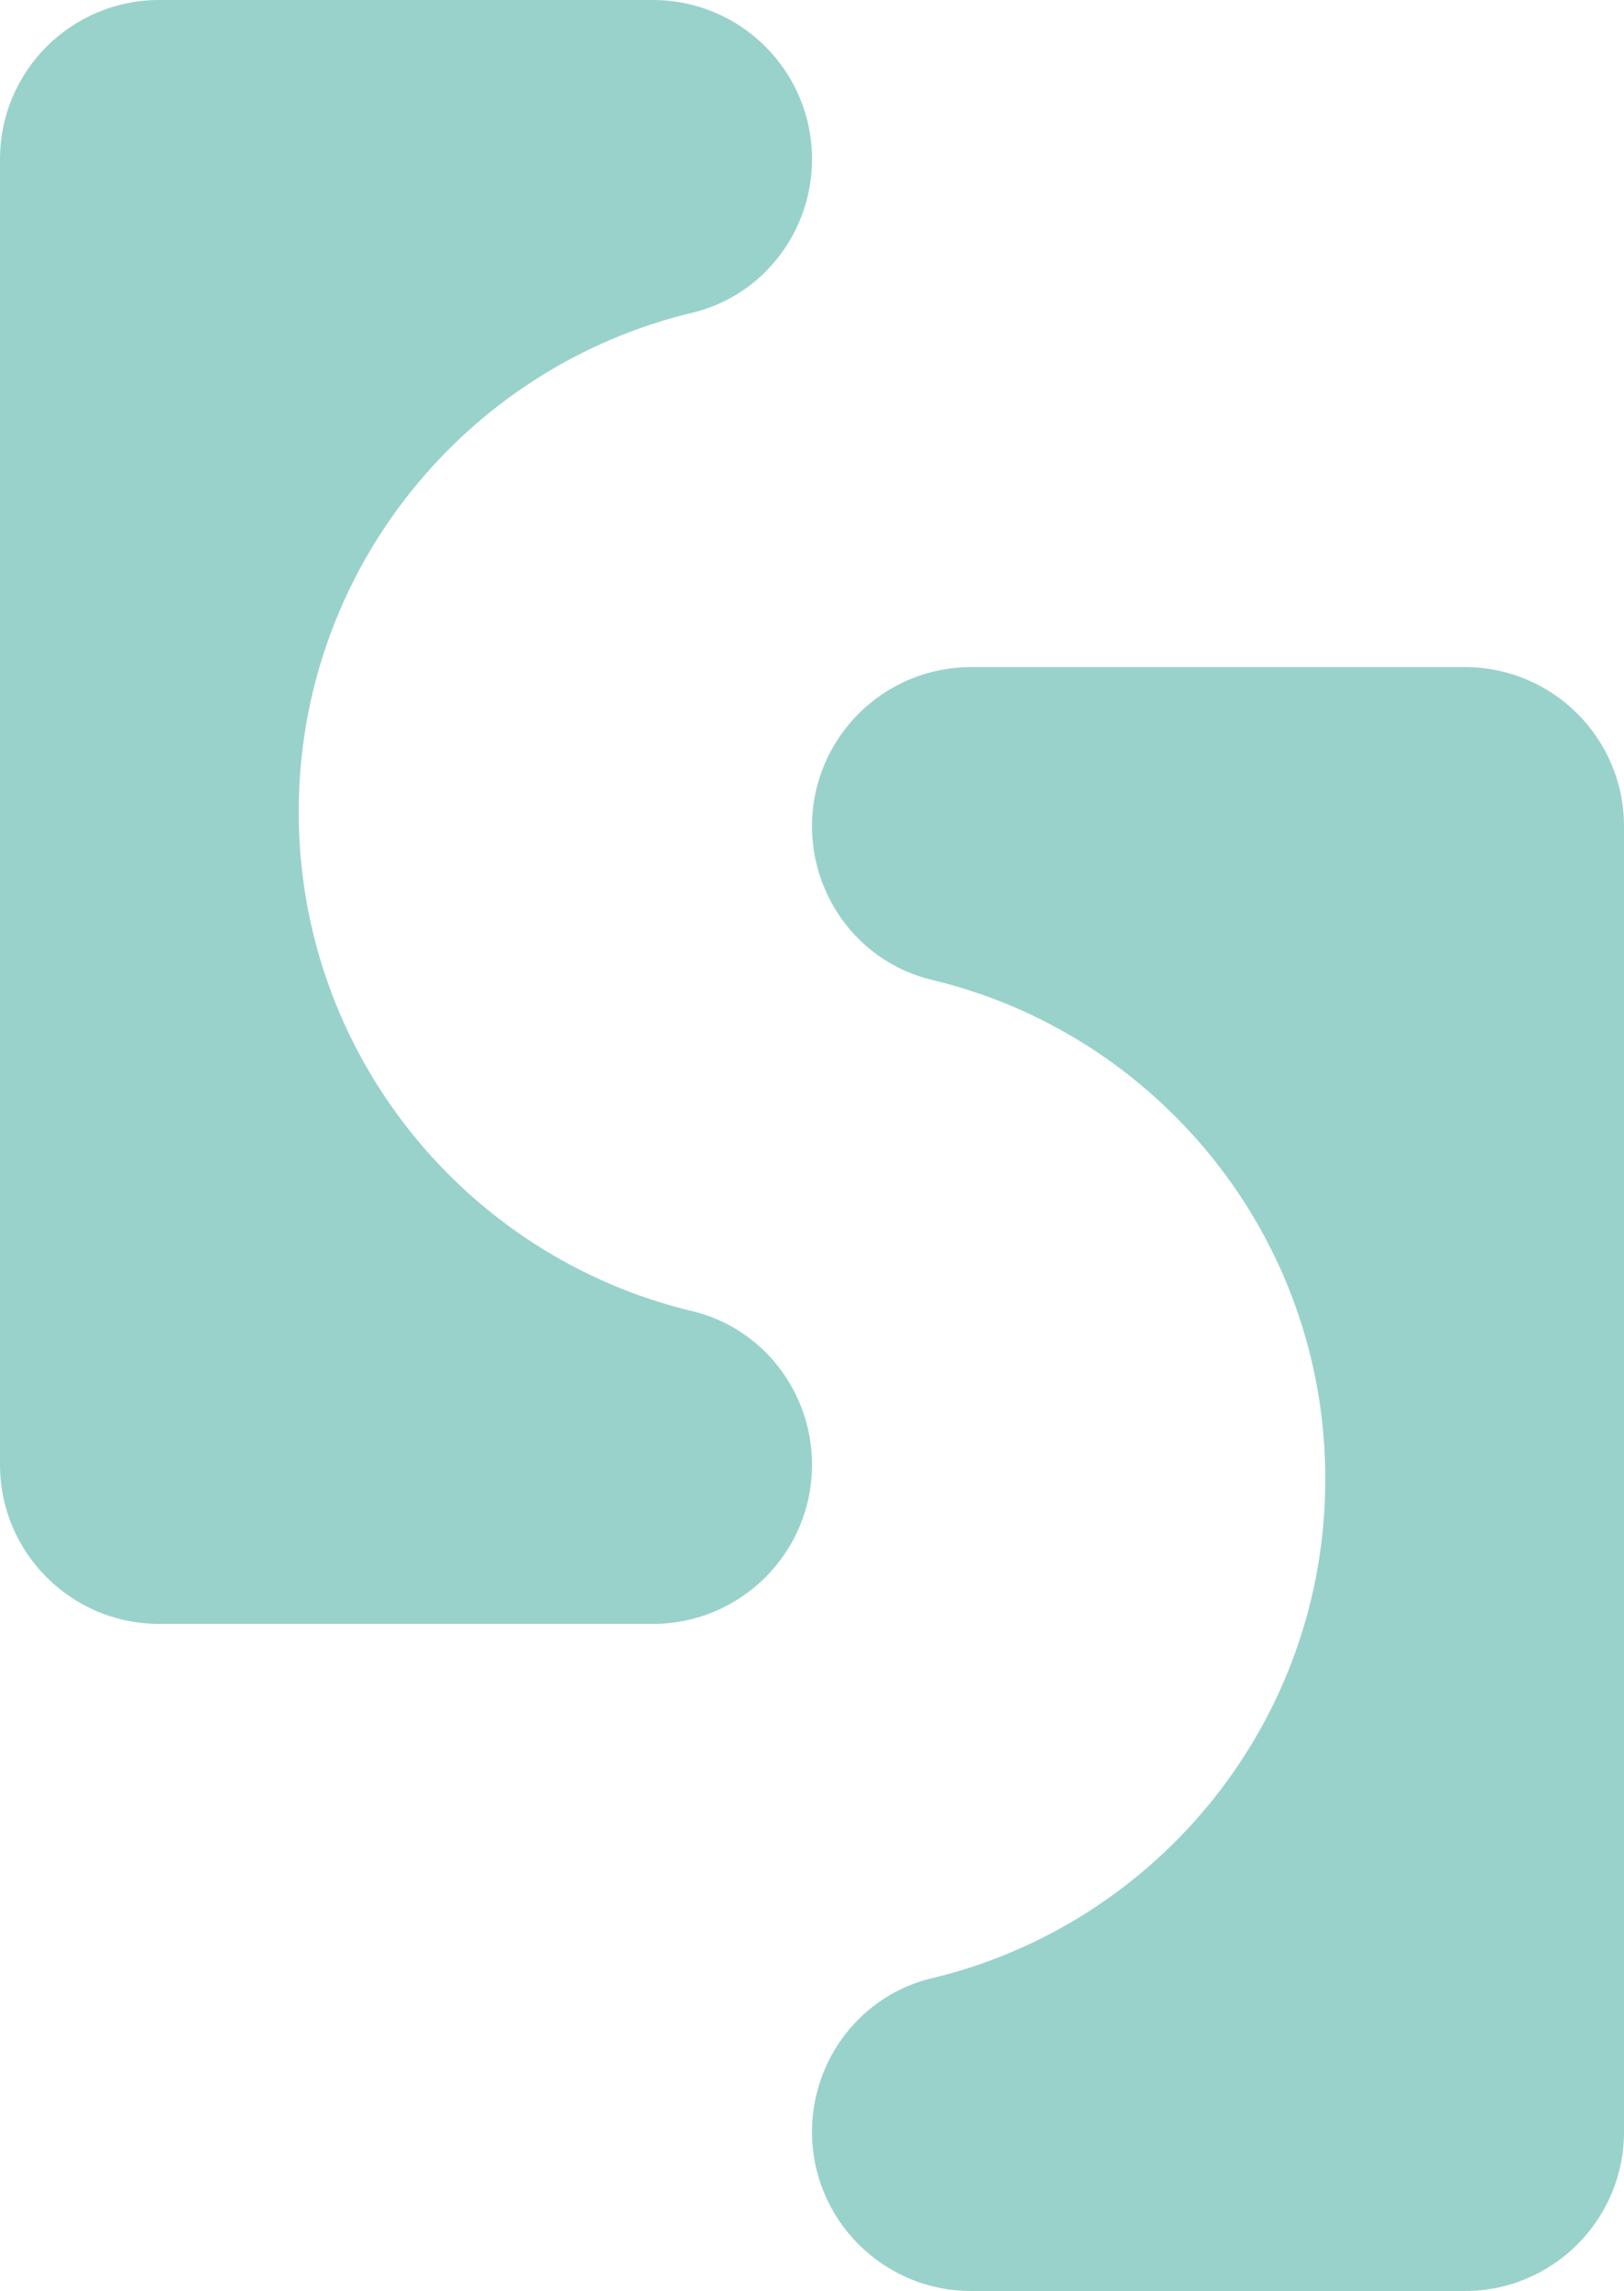
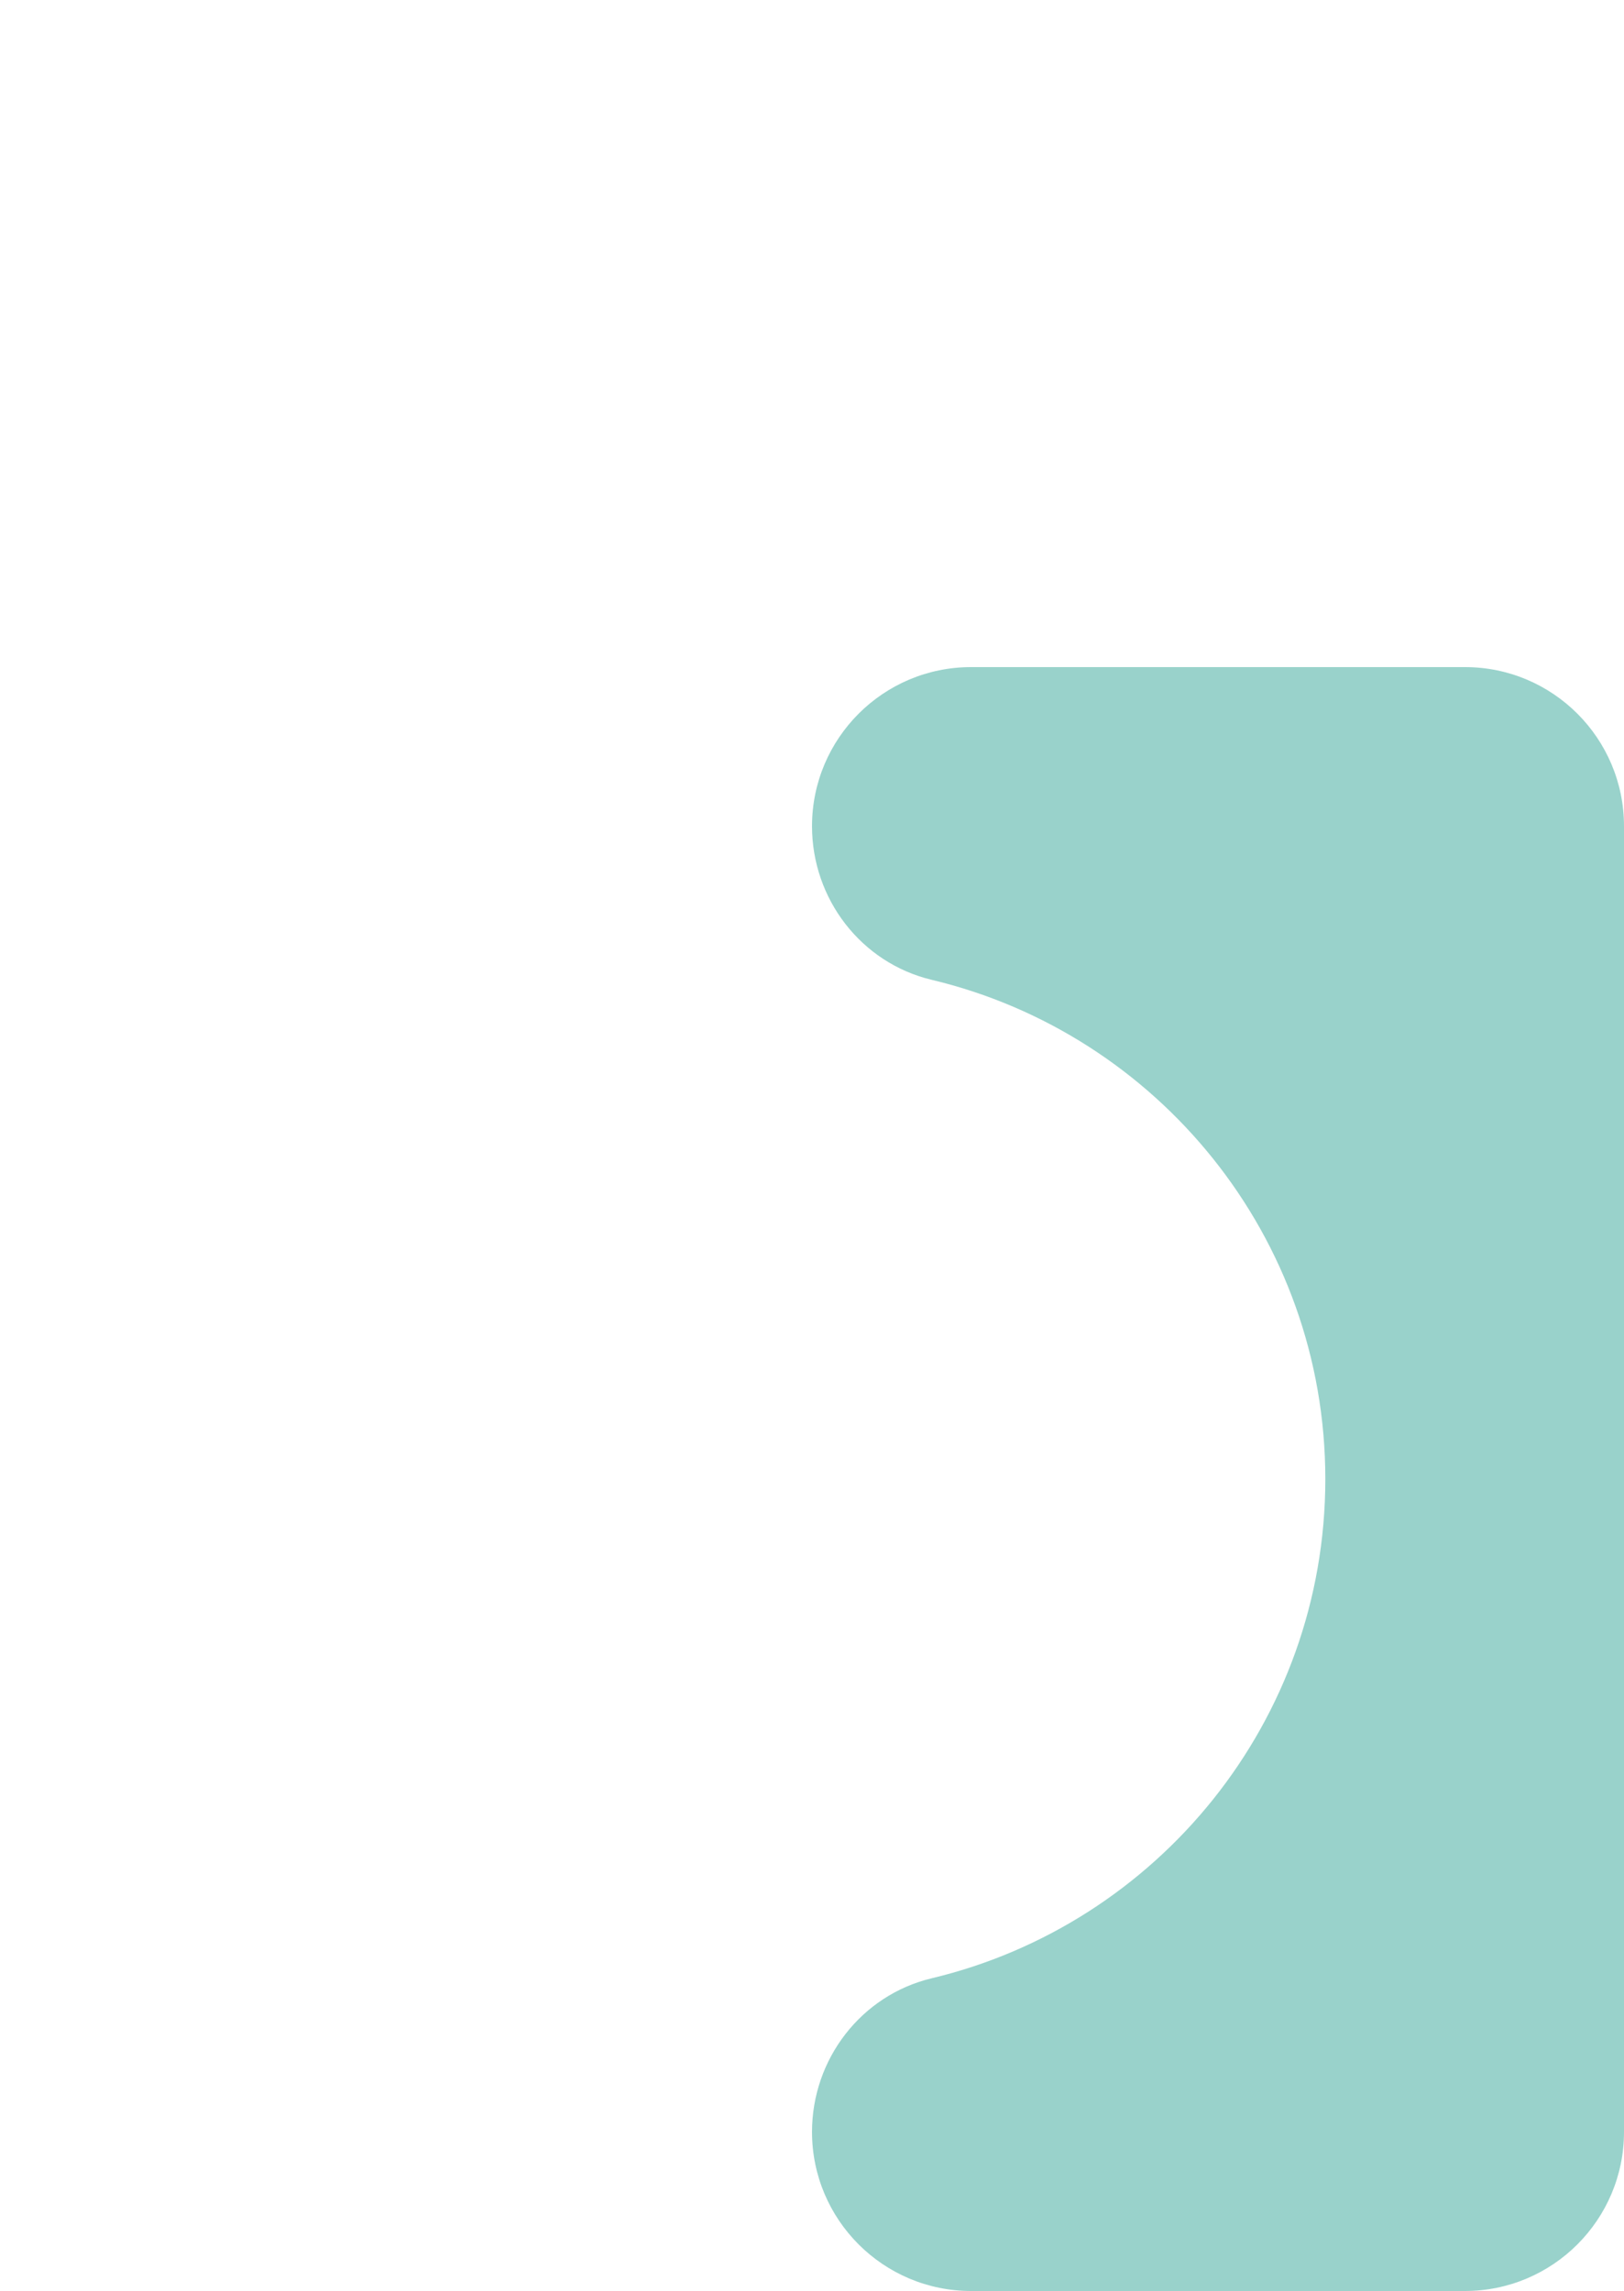
<svg xmlns="http://www.w3.org/2000/svg" width="54.579px" height="77px" viewBox="0 0 54.579 77" version="1.1">
  <title>Group 43</title>
  <g id="Base" stroke="none" stroke-width="1" fill="none" fill-rule="evenodd">
    <g id="SLD-Website-R4-v20230621-B" transform="translate(-692.21, -3419.991)" fill="#99D2CB">
      <g id="Group-15" transform="translate(99, 3362.523)">
        <g id="Group-6" transform="translate(106, 57.468)">
          <g id="Group-36" transform="translate(249, 0)">
            <g id="Group-43" transform="translate(238.21, 0)">
-               <path d="M27.29,5.348 L27.29,5.348 C27.29,2.394 24.895,0 21.941,0 L5.348,0 C2.394,0 0,2.394 0,5.348 L0,49.231 C0,52.185 2.394,54.579 5.348,54.579 L21.941,54.579 C24.895,54.579 27.29,52.185 27.29,49.231 C27.29,46.789 25.64,44.635 23.266,44.068 C15.679,42.256 10.039,35.431 10.039,27.29 C10.039,19.148 15.679,12.323 23.266,10.511 C25.64,9.944 27.29,7.789 27.29,5.348" id="Fill-1" />
              <path d="M49.231,22.421 L32.638,22.421 C29.684,22.421 27.29,24.815 27.29,27.769 C27.29,30.211 28.939,32.365 31.314,32.932 C38.9,34.744 44.541,41.569 44.541,49.71 C44.541,57.852 38.9,64.677 31.314,66.489 C28.939,67.057 27.29,69.211 27.29,71.652 C27.29,74.606 29.684,77 32.638,77 L49.231,77 C52.185,77 54.579,74.606 54.579,71.652 L54.579,27.769 C54.579,24.815 52.185,22.421 49.231,22.421" id="Fill-2" />
            </g>
          </g>
        </g>
      </g>
    </g>
  </g>
</svg>